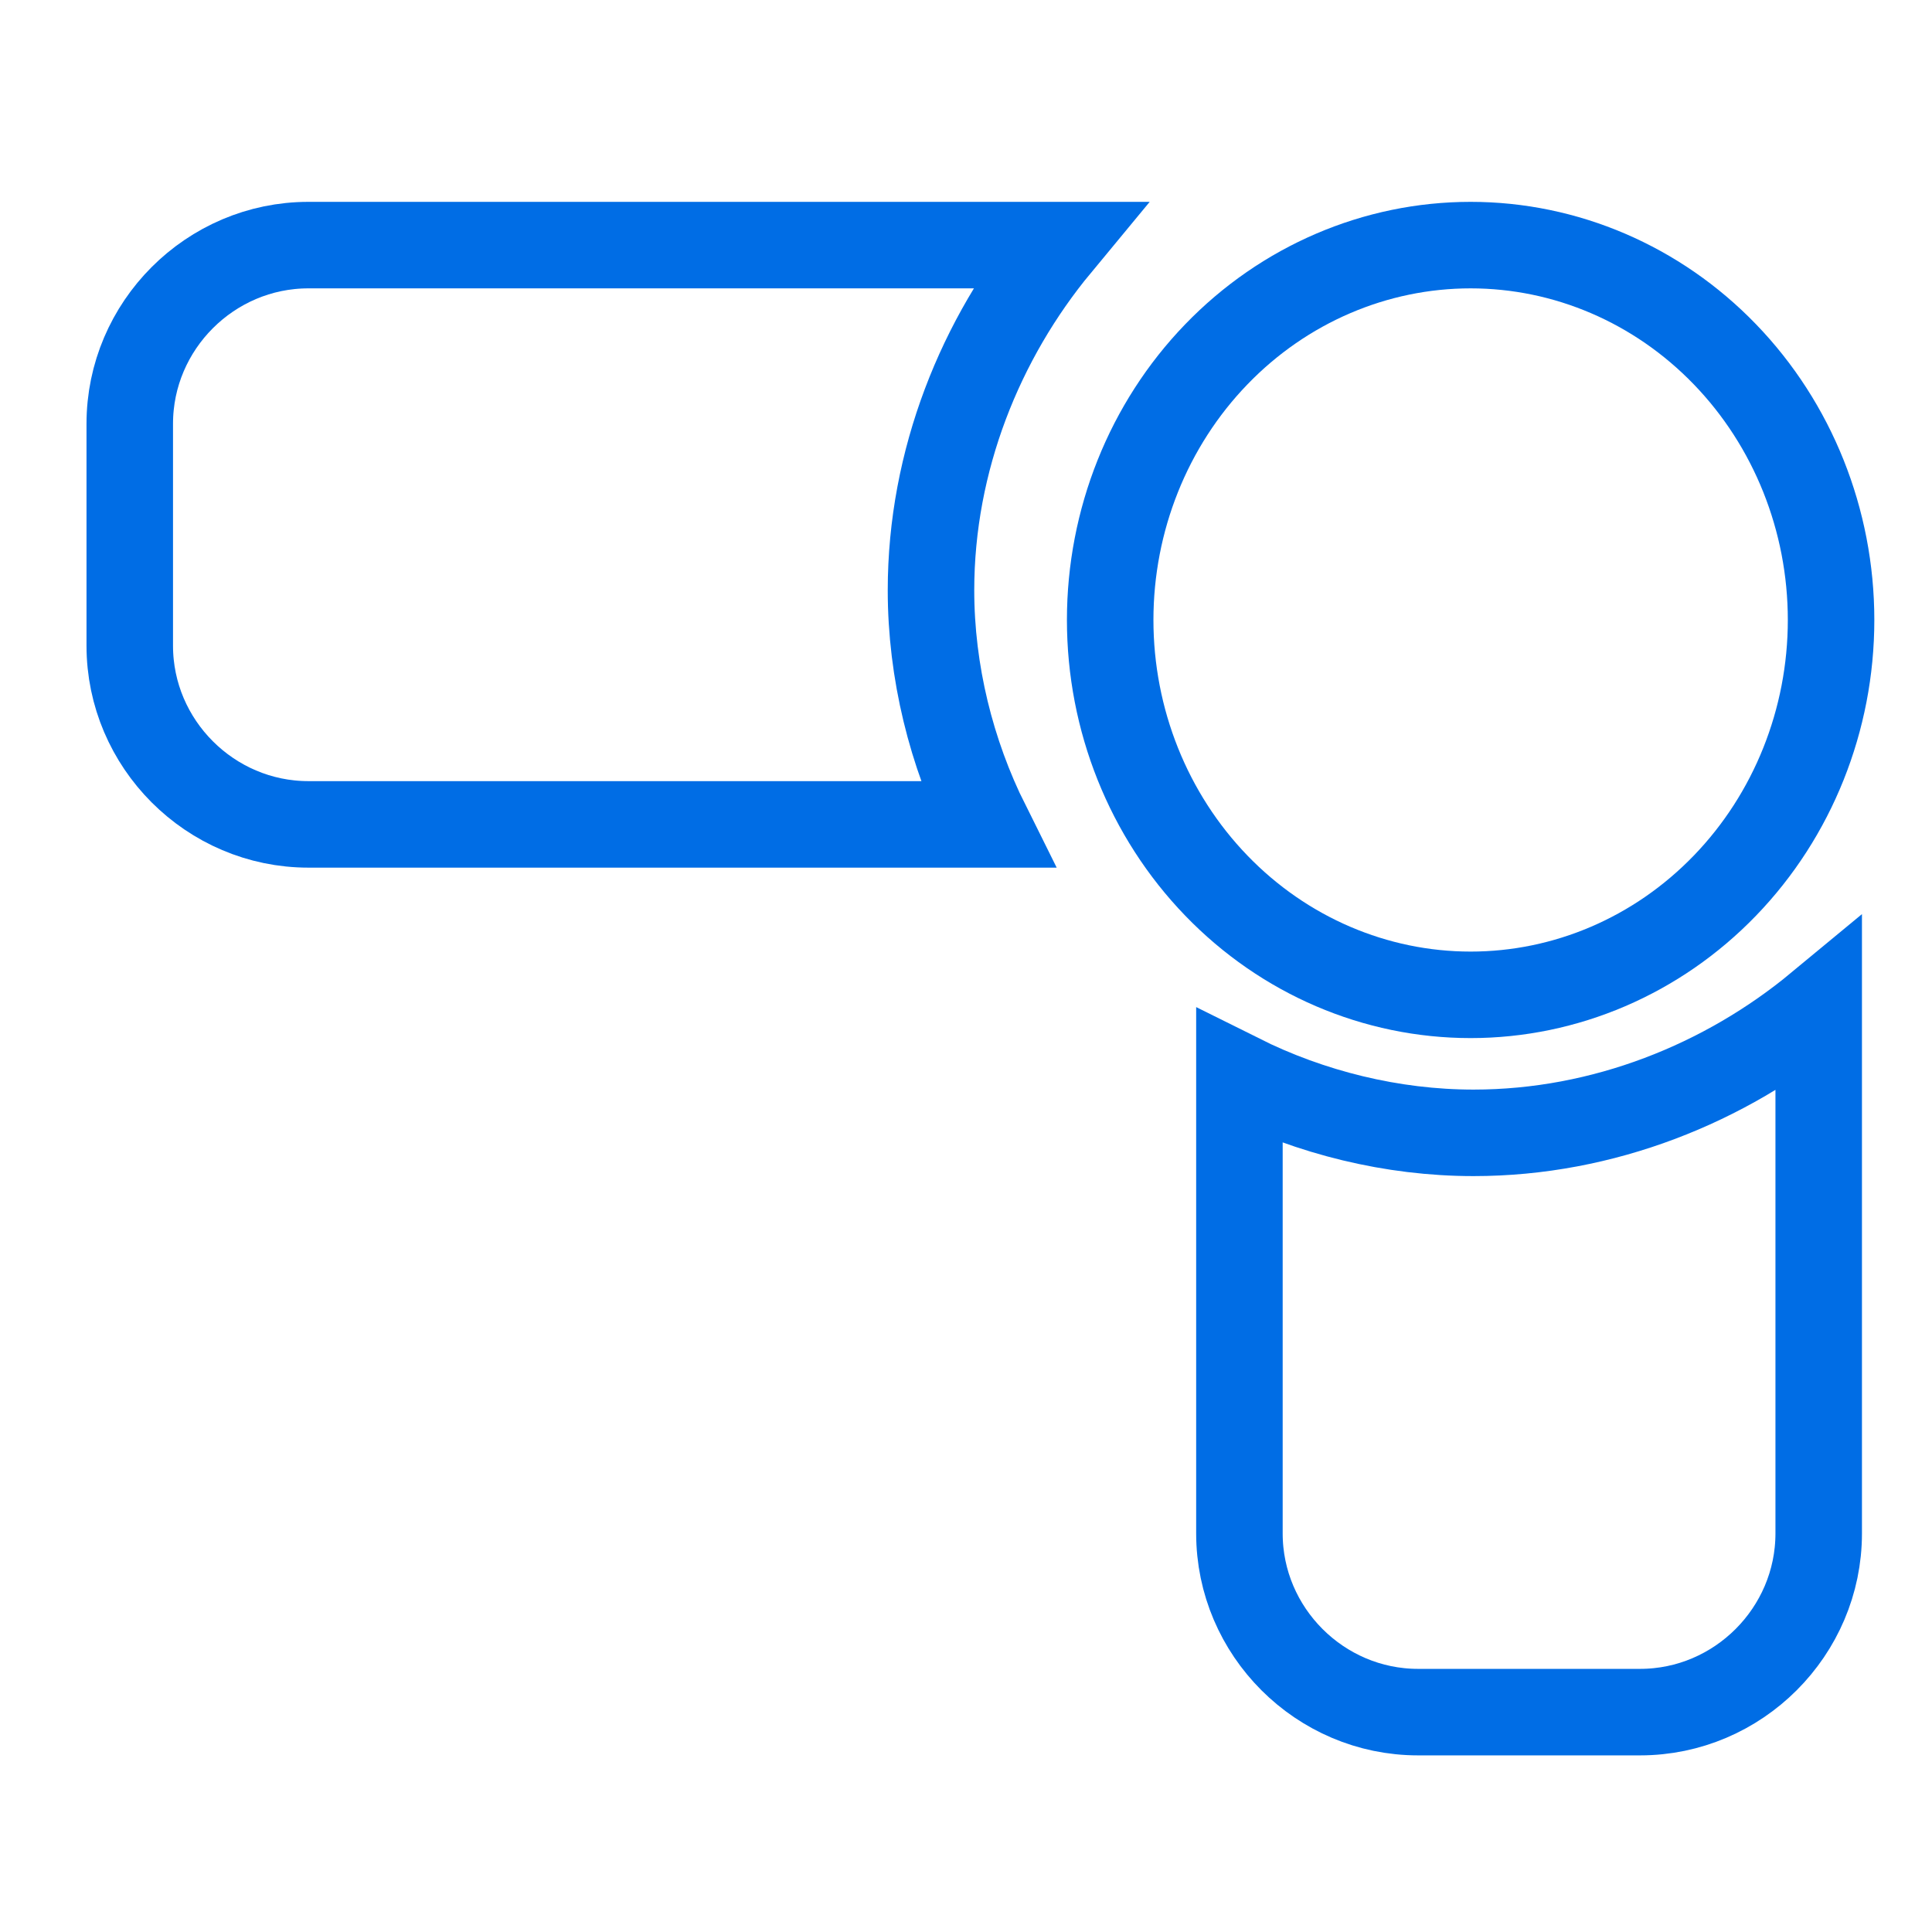
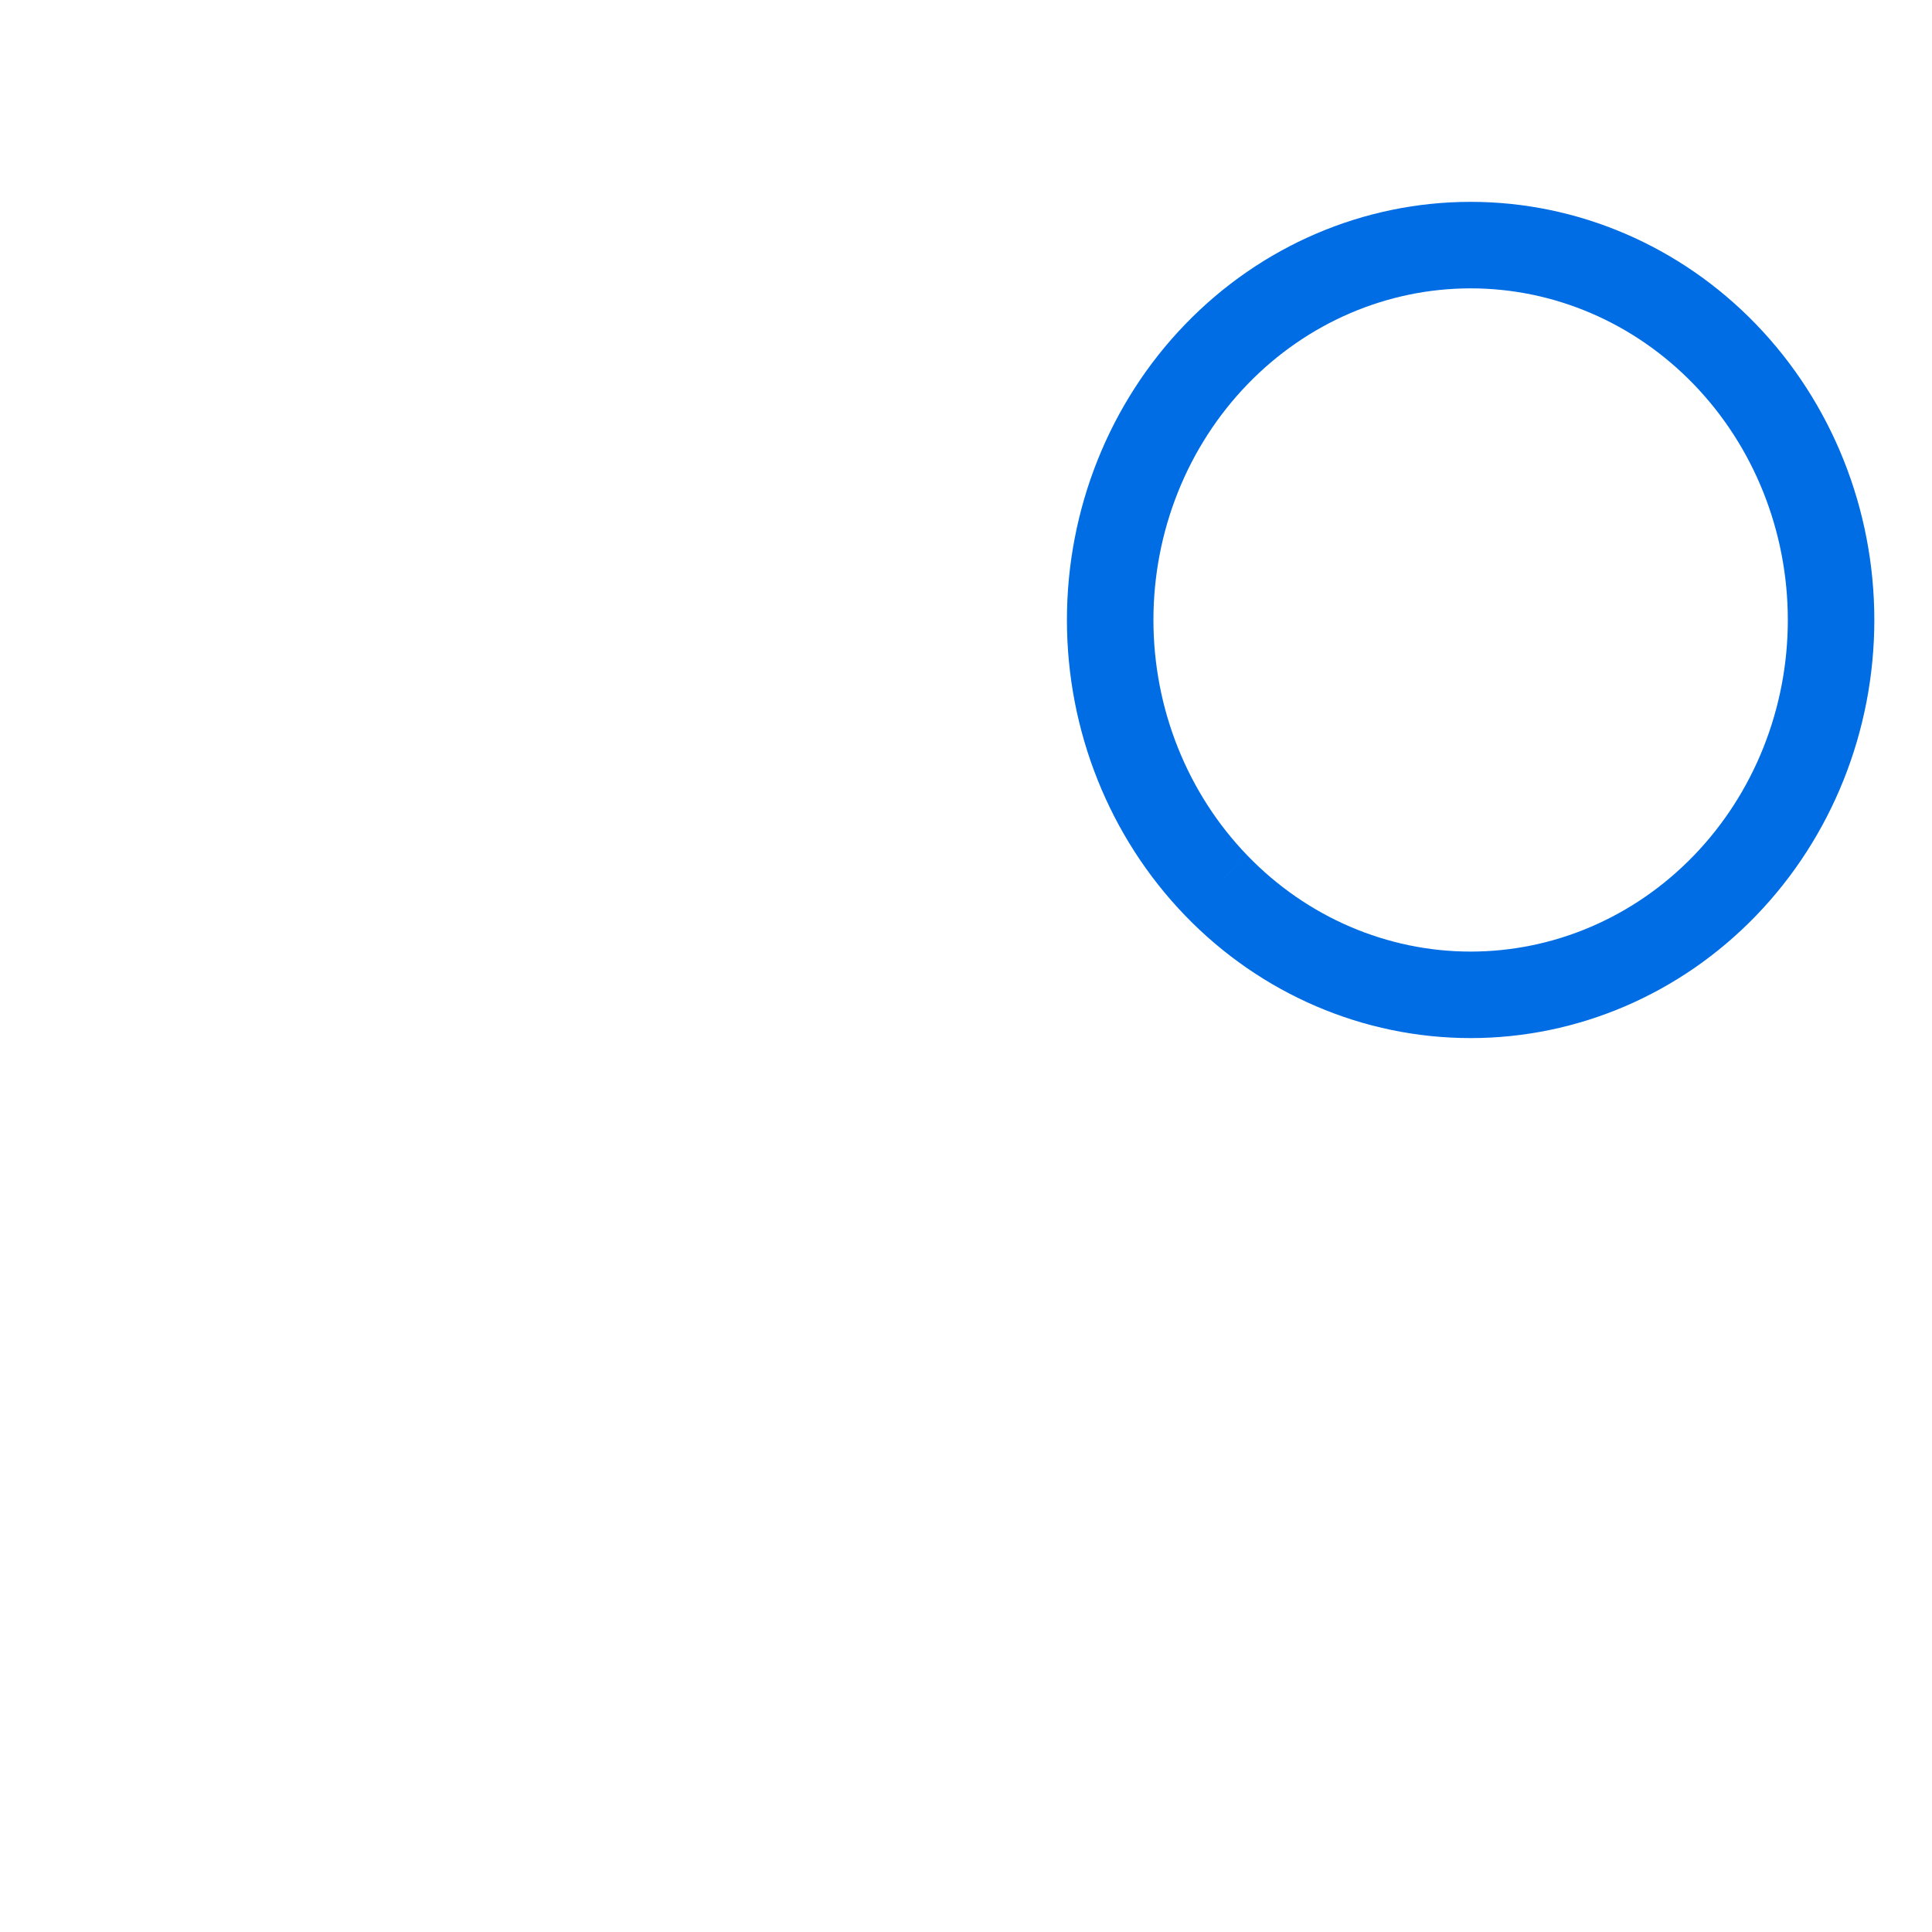
<svg xmlns="http://www.w3.org/2000/svg" fill="none" viewBox="0 0 67 67" height="67" width="67">
  <mask height="67" width="67" y="0" x="0" maskUnits="userSpaceOnUse" style="mask-type:alpha" id="mask0_23_6080">
    <rect fill="#D9D9D9" height="67" width="67" />
  </mask>
  <g mask="url(#mask0_23_6080)">
-     <path stroke-width="3" stroke="#006DE5" d="M42.18 30.711C39.829 28.277 38.5 24.965 38.5 21.5C38.5 18.035 39.829 14.723 42.18 12.289C44.528 9.856 47.702 8.5 51 8.5C54.298 8.5 57.472 9.856 59.82 12.289C62.171 14.723 63.5 18.035 63.5 21.5C63.5 24.965 62.171 28.277 59.82 30.711C57.472 33.144 54.298 34.5 51 34.5C47.702 34.5 44.528 33.144 42.18 30.711Z" />
-     <path stroke-width="3" stroke="#006DE5" d="M34.221 28.589H10.696C7.292 28.589 4.5 25.797 4.5 22.393V14.696C4.5 11.292 7.292 8.5 10.696 8.5H36.681C34.002 11.736 32.286 15.969 32.286 20.469C32.286 23.297 32.988 26.116 34.221 28.589ZM42.982 37.35C45.455 38.584 48.275 39.286 51.102 39.286C55.602 39.286 59.835 37.569 63.071 34.89V53.178C63.071 56.583 60.279 59.375 56.875 59.375H49.178C45.774 59.375 42.982 56.583 42.982 53.178V37.35Z" />
+     <path stroke-width="3" stroke="#006DE5" d="M42.18 30.711C39.829 28.277 38.5 24.965 38.5 21.5C38.5 18.035 39.829 14.723 42.18 12.289C44.528 9.856 47.702 8.5 51 8.5C54.298 8.5 57.472 9.856 59.82 12.289C62.171 14.723 63.5 18.035 63.5 21.5C63.5 24.965 62.171 28.277 59.82 30.711C57.472 33.144 54.298 34.5 51 34.5C47.702 34.5 44.528 33.144 42.18 30.711" />
  </g>
</svg>